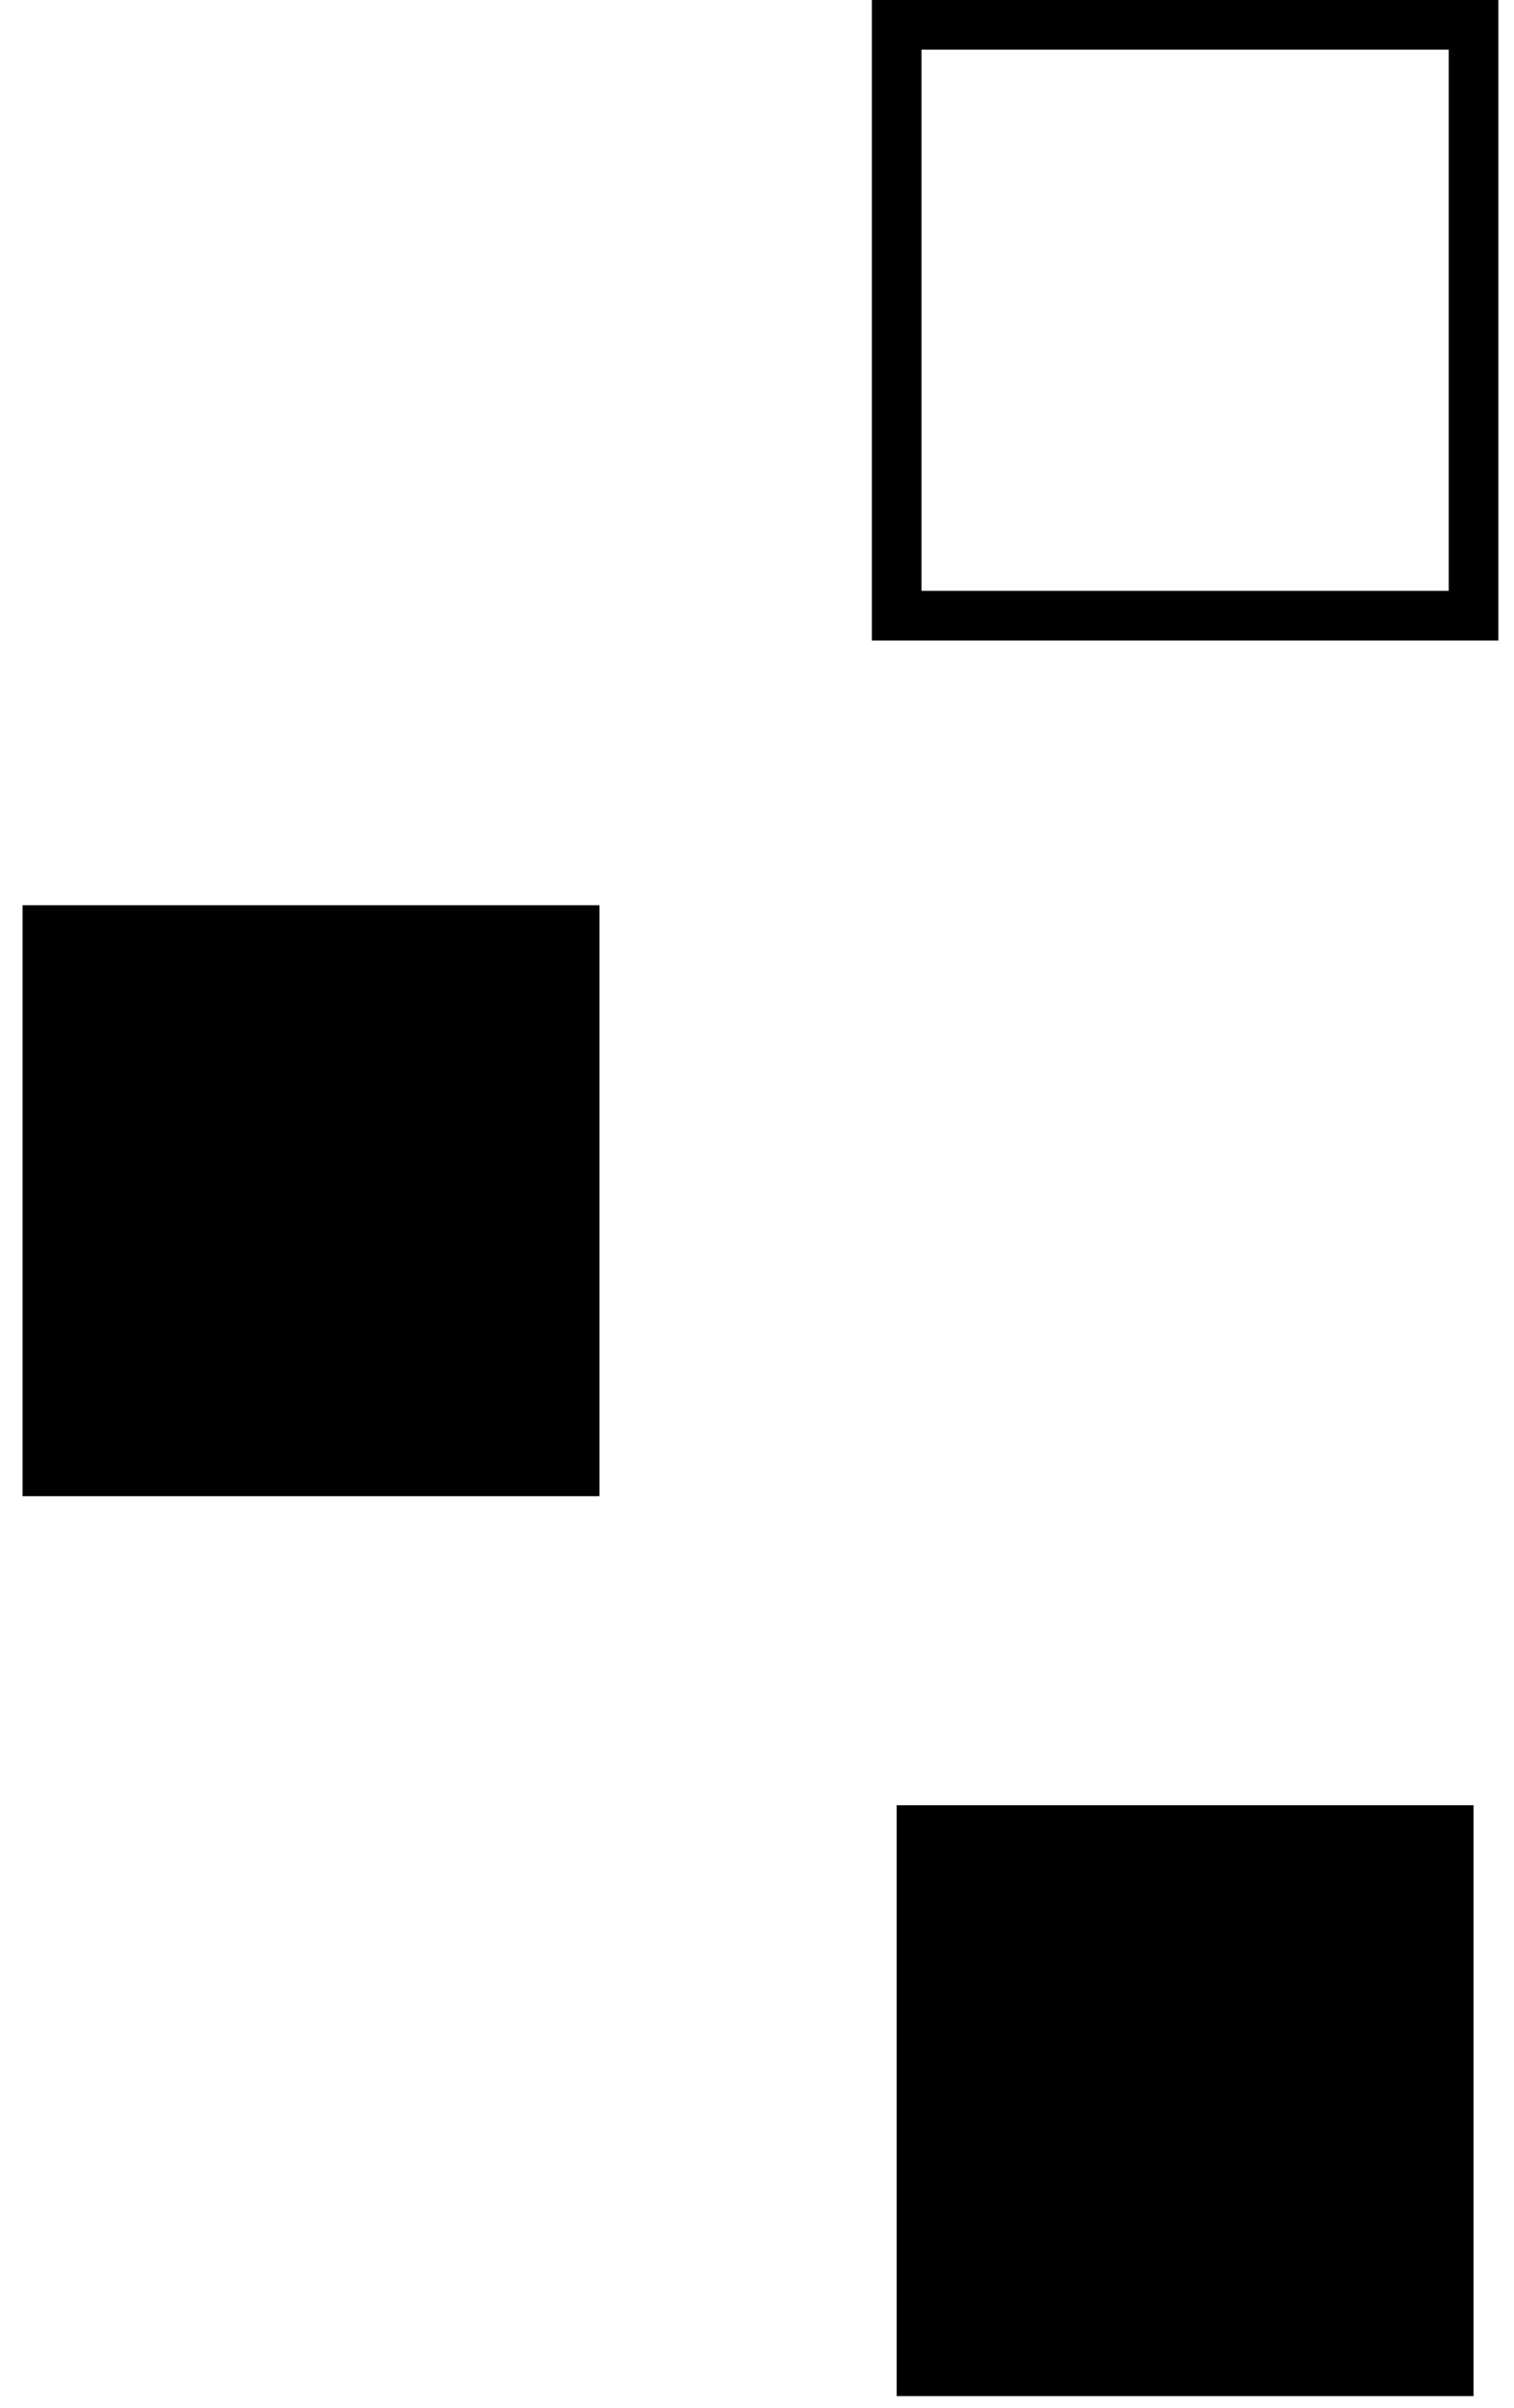
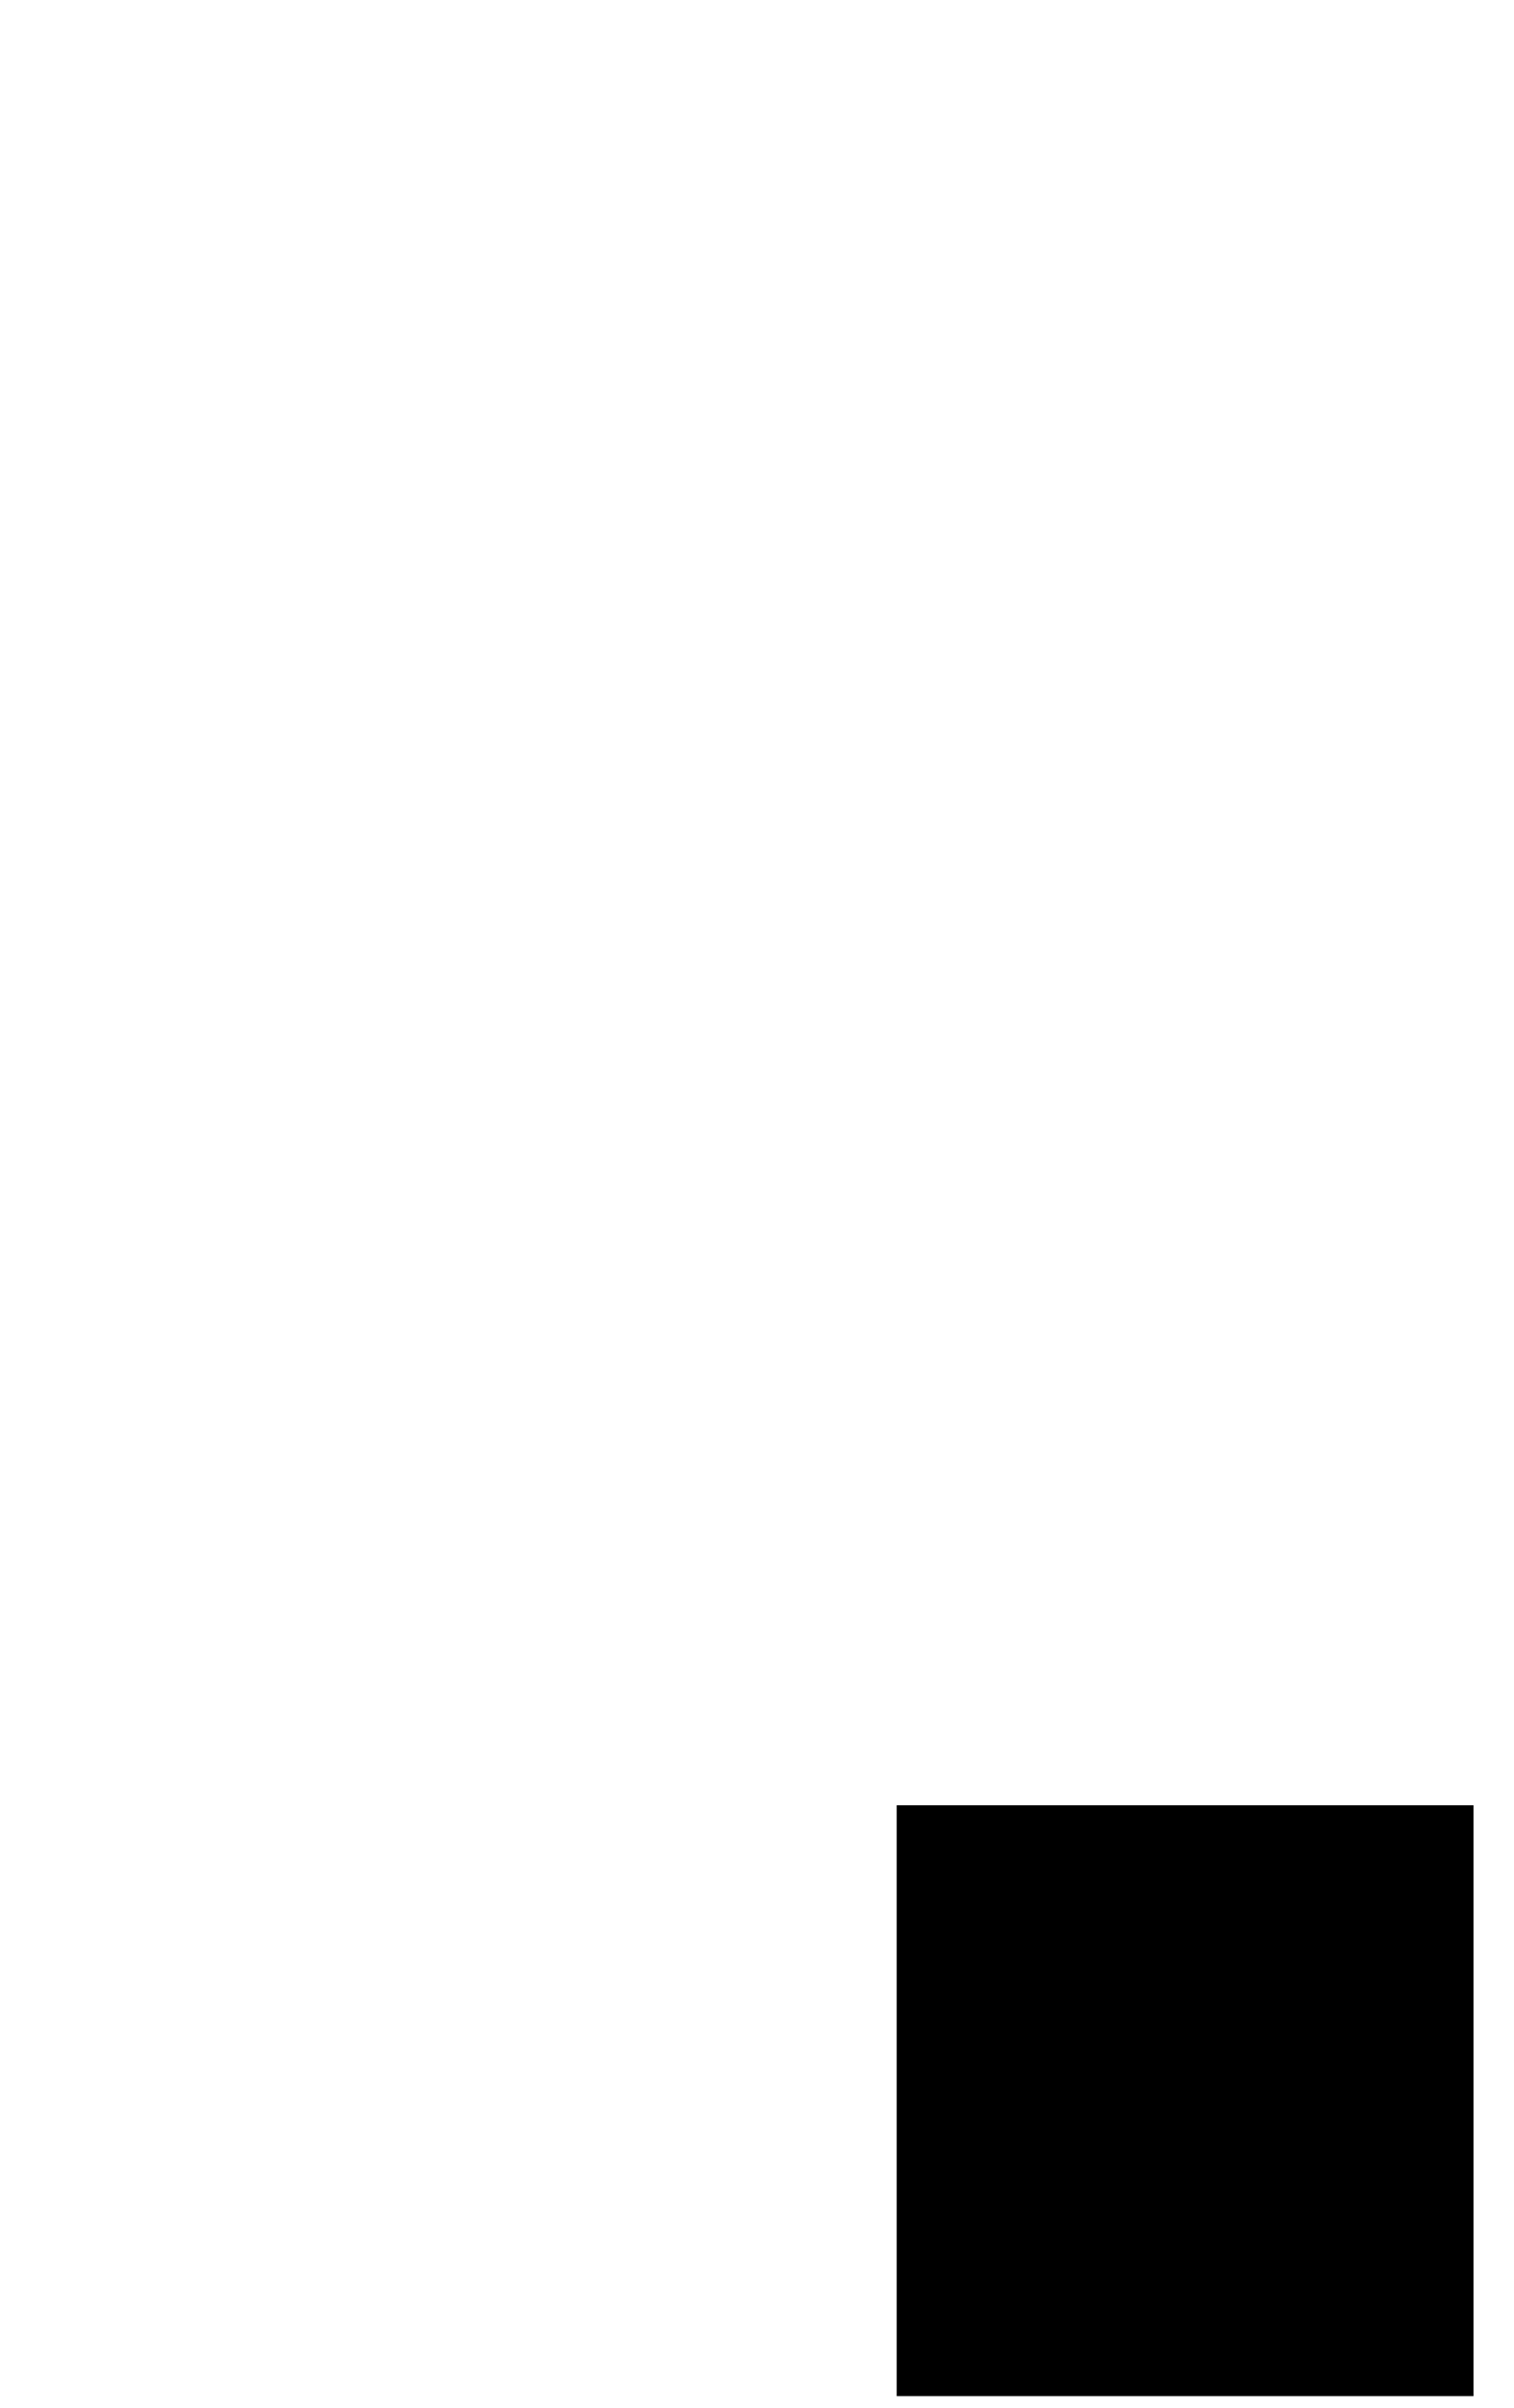
<svg xmlns="http://www.w3.org/2000/svg" width="61" height="97" viewBox="0 0 61 97" fill="none">
-   <path d="M59.37 1H36.127V24.799H59.37V1Z" stroke="black" stroke-width="2" />
-   <path d="M24.153 36.462H0.91V60.262H24.153V36.462Z" fill="black" />
  <path d="M59.37 72.713H36.127V96.512H59.37V72.713Z" fill="black" />
</svg>